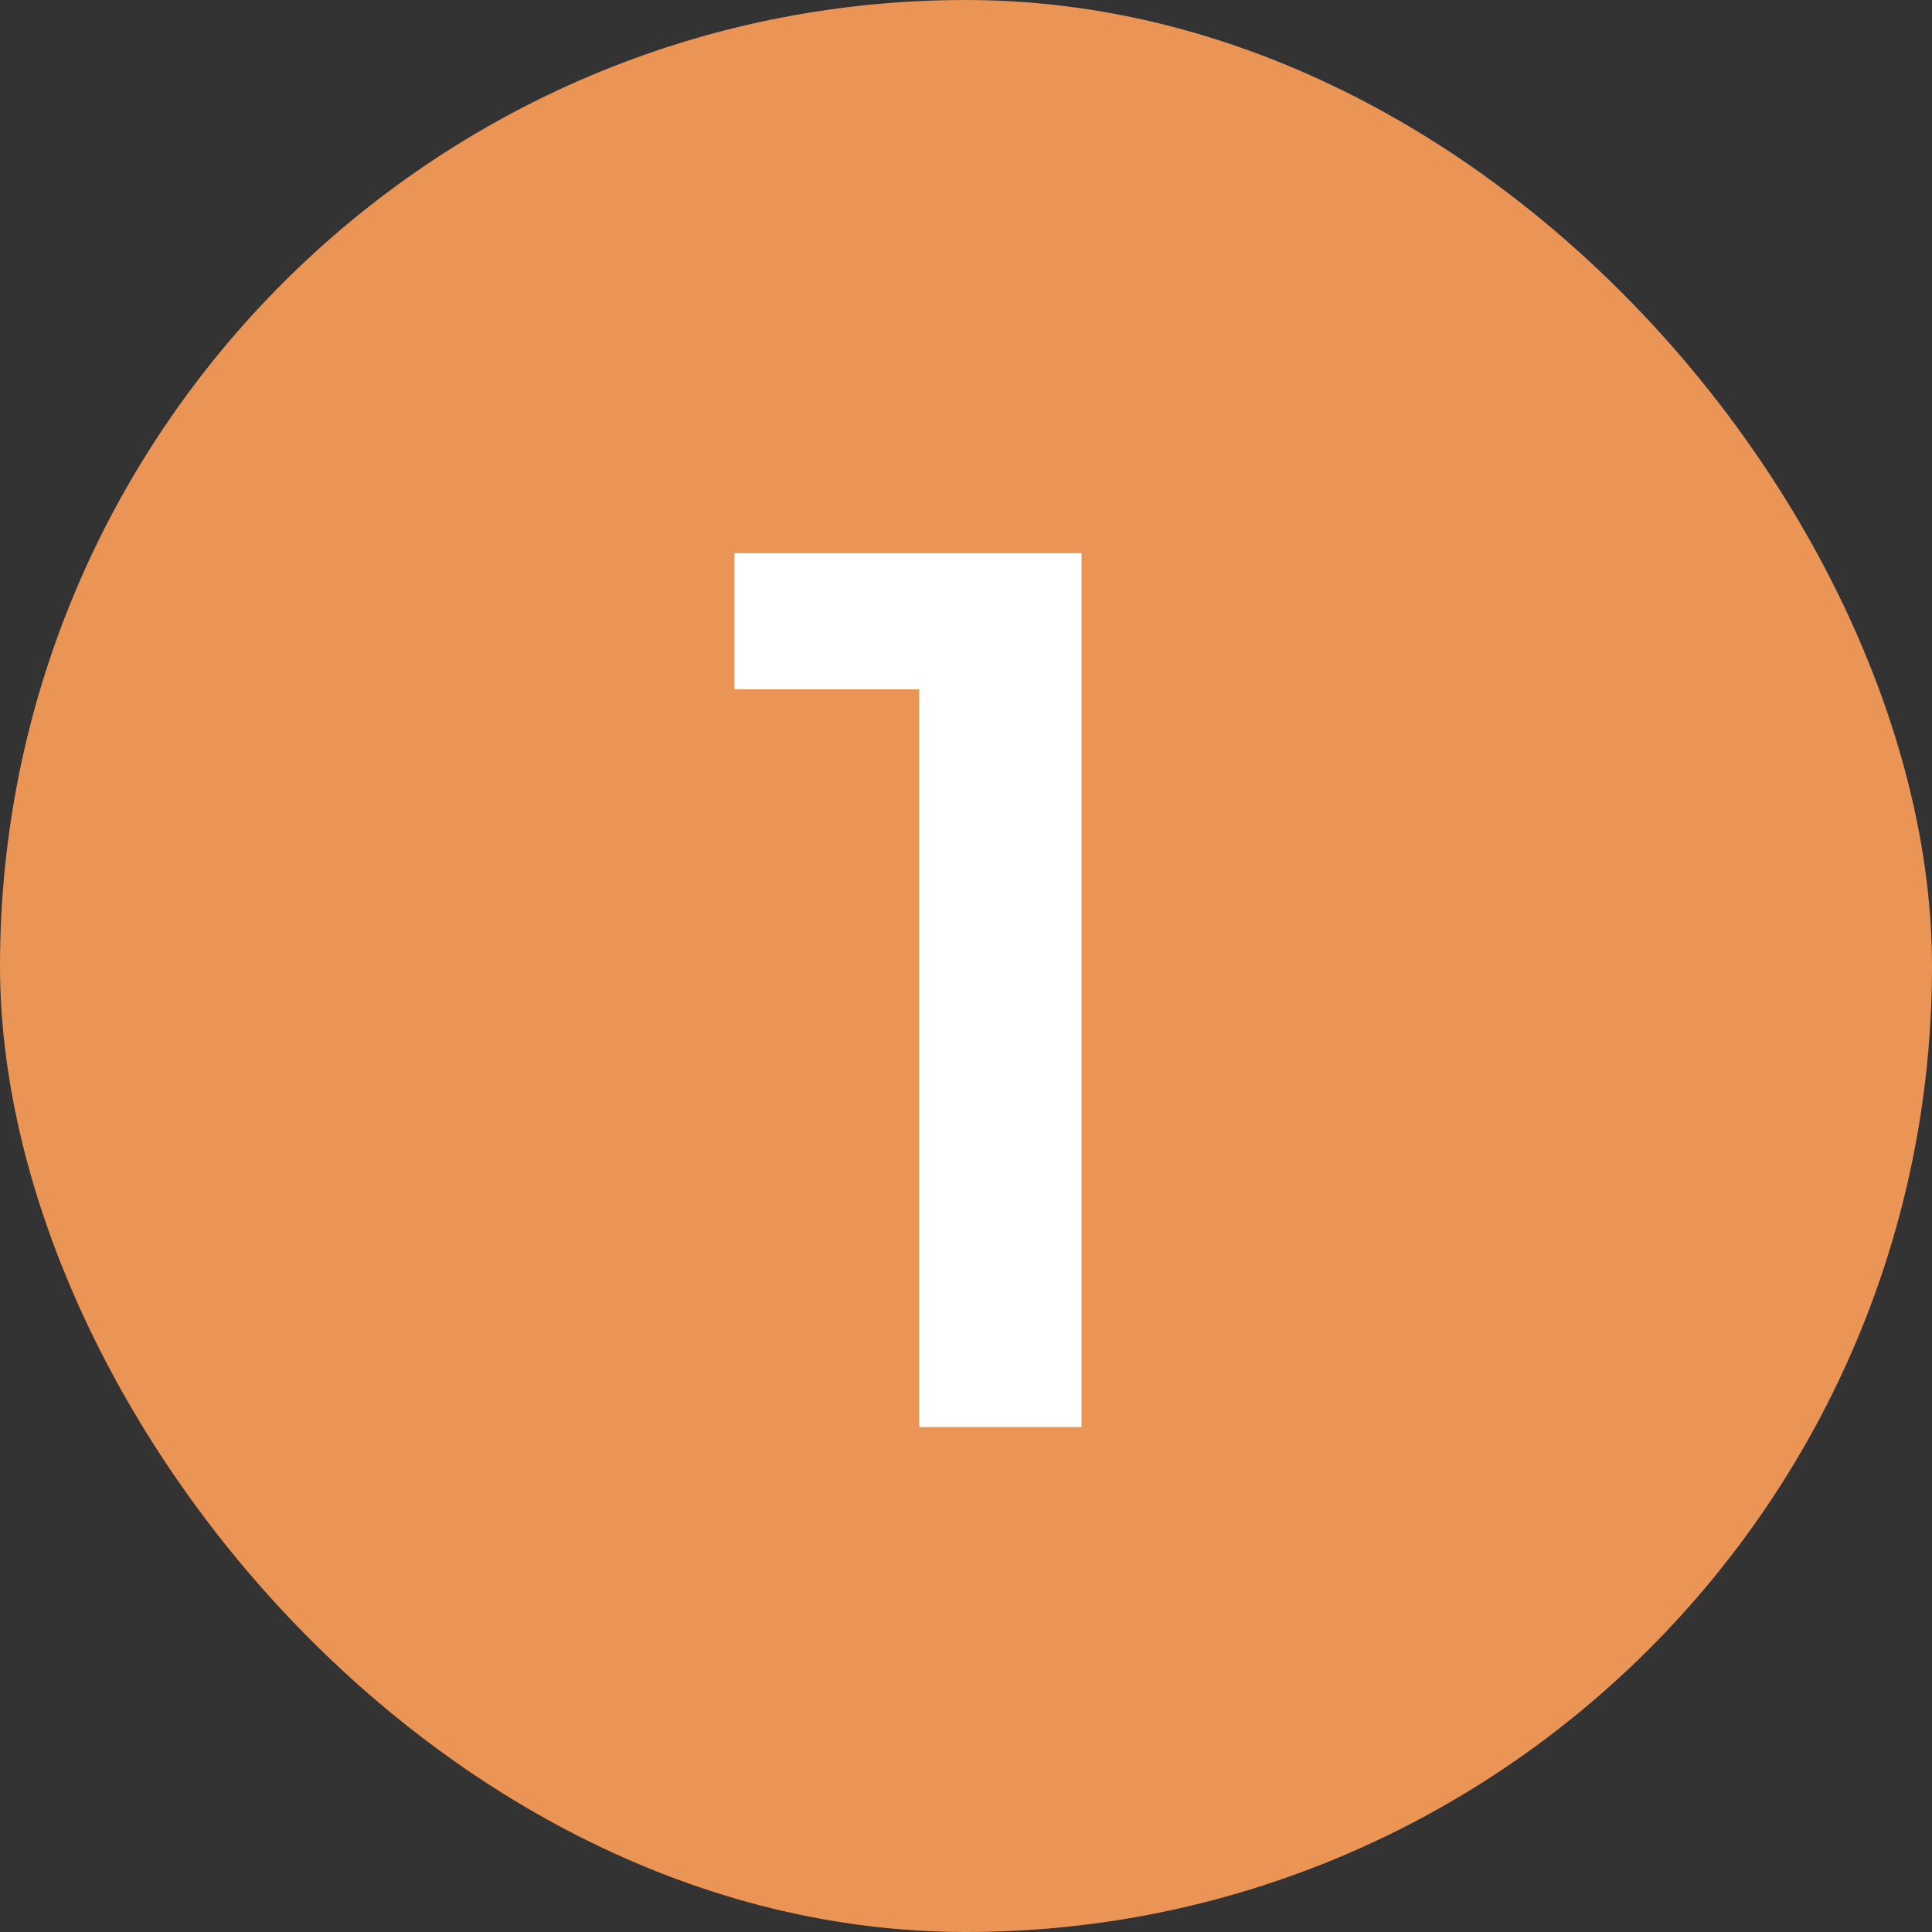
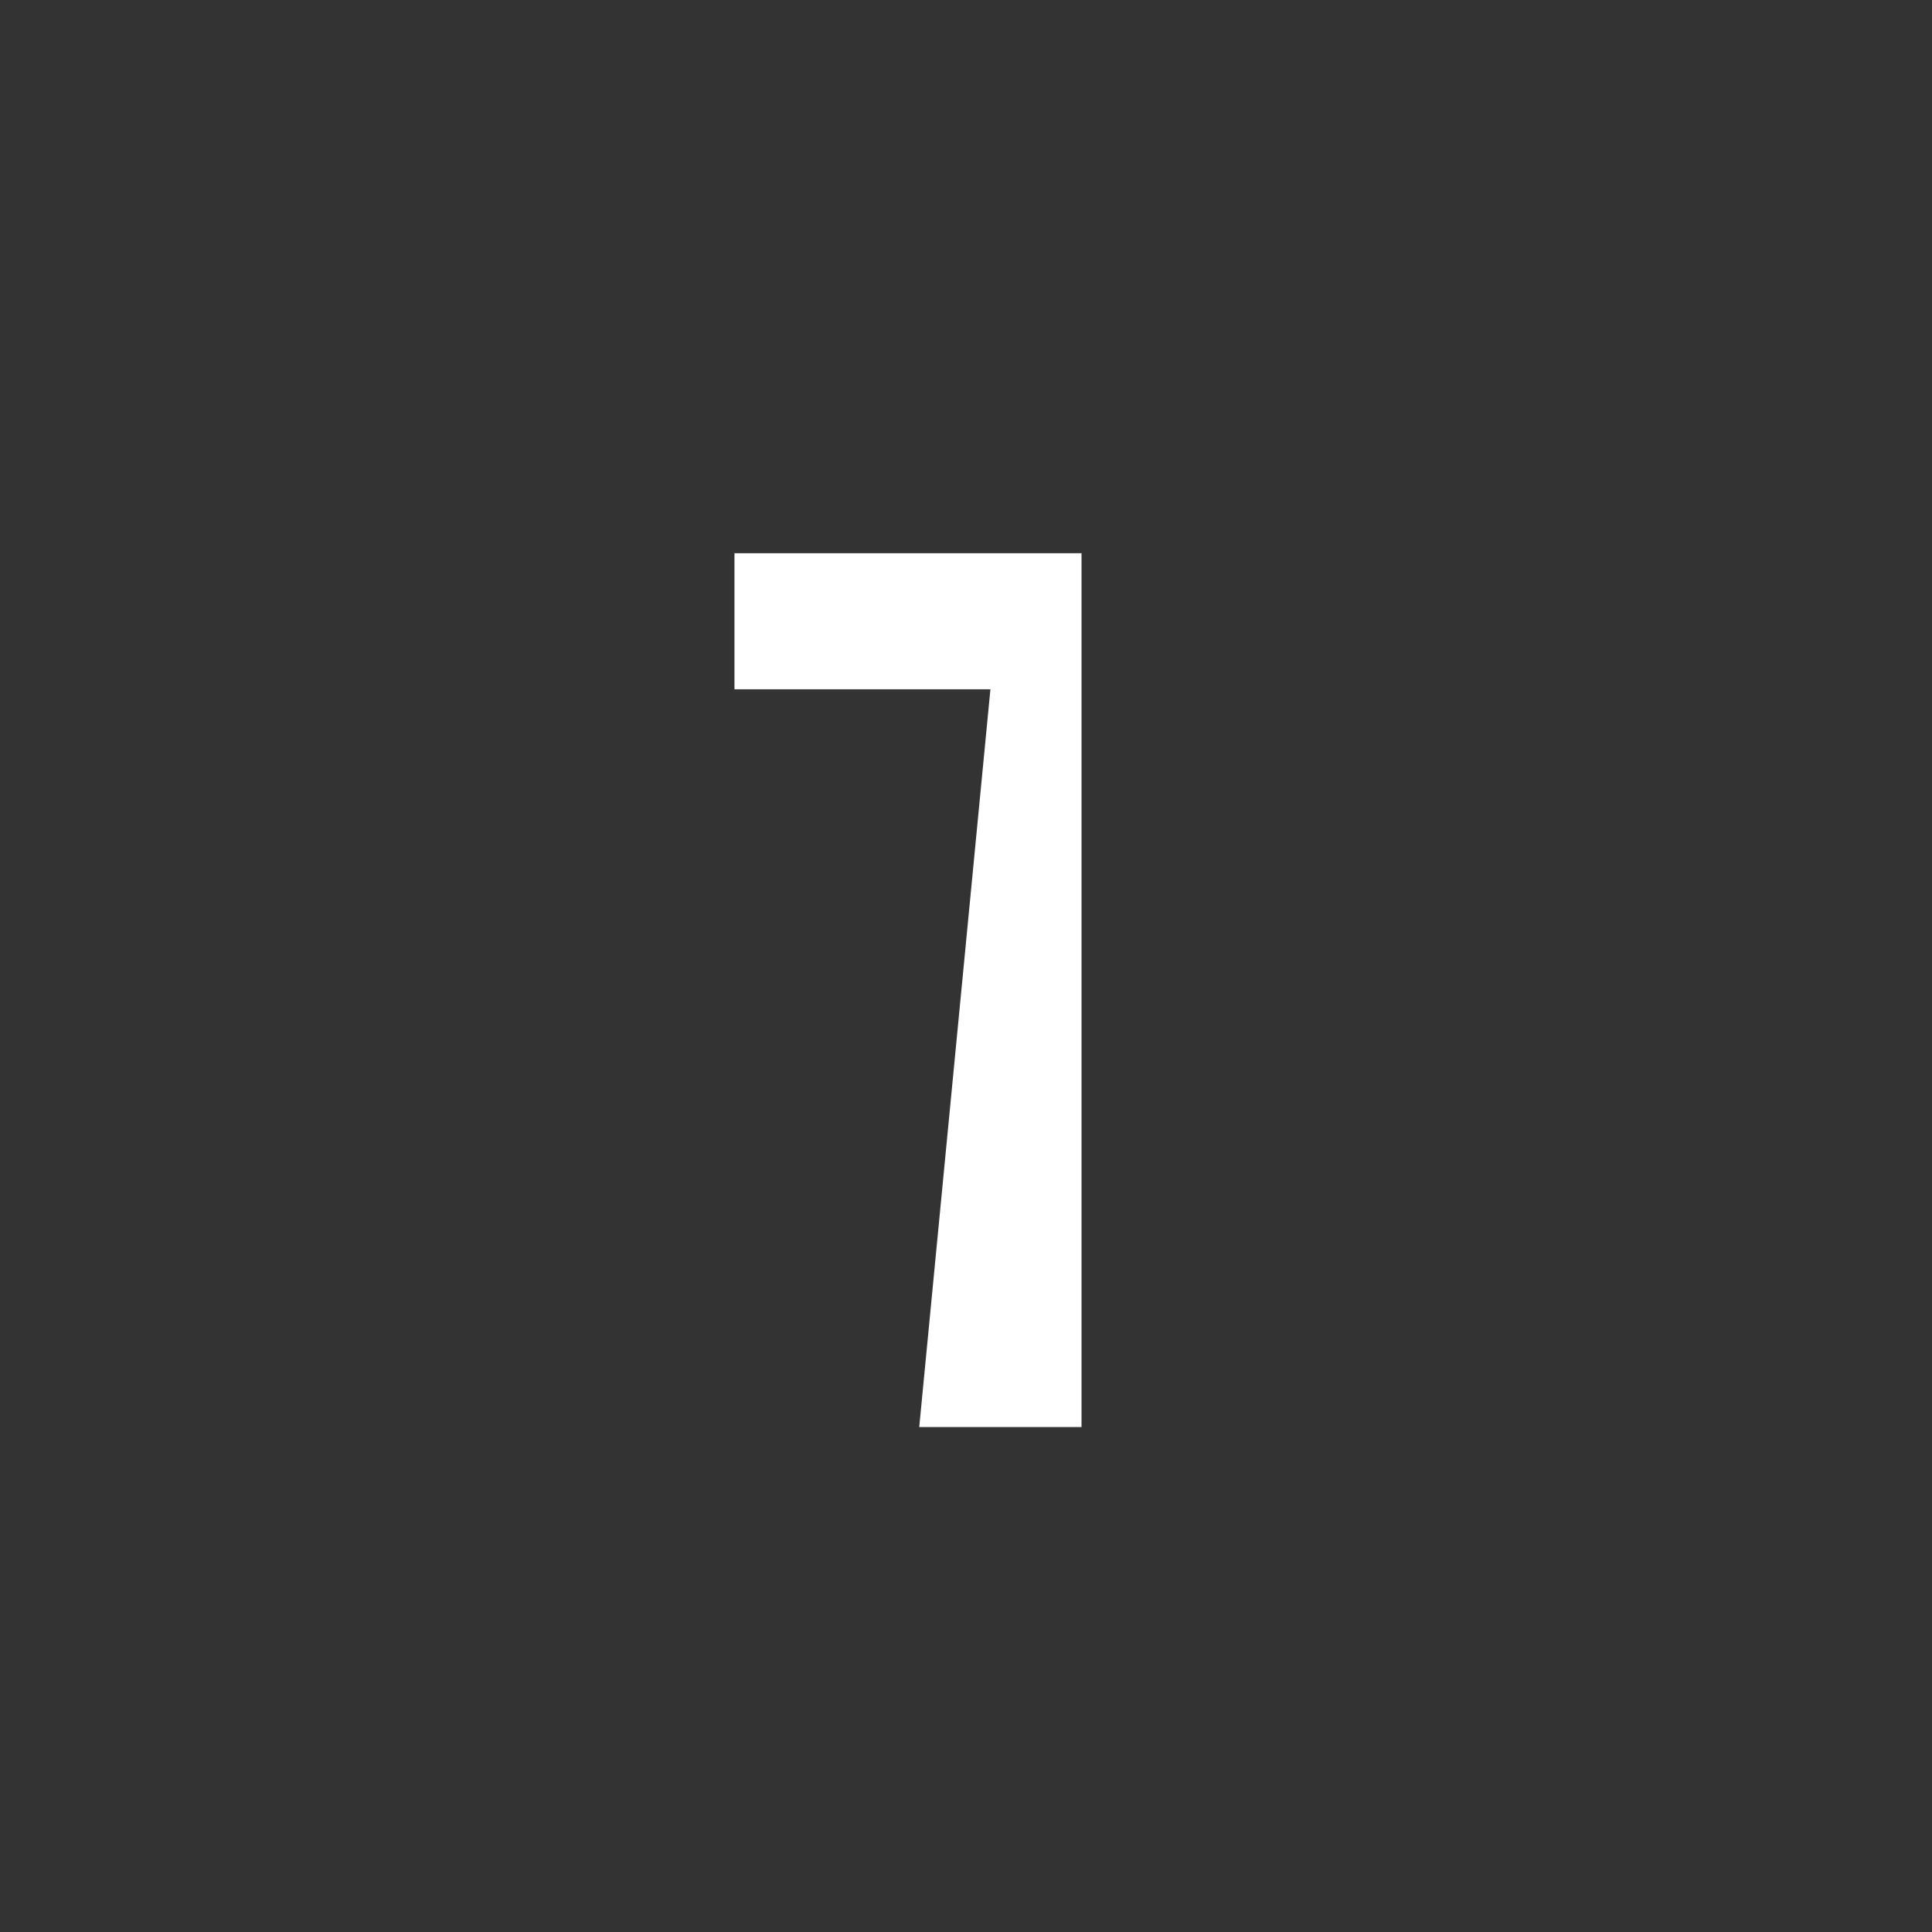
<svg xmlns="http://www.w3.org/2000/svg" width="44" height="44" viewBox="0 0 44 44" fill="none">
  <rect x="0" y="0" width="44" height="44" fill="#333333" stroke="none" />
-   <rect width="44" height="44" rx="22" fill="#EA9556" />
-   <path d="M20.935 32.5V14.021L22.556 15.698H16.727V12.599H24.631V32.5H20.935Z" fill="white" />
+   <path d="M20.935 32.5L22.556 15.698H16.727V12.599H24.631V32.5H20.935Z" fill="white" />
</svg>